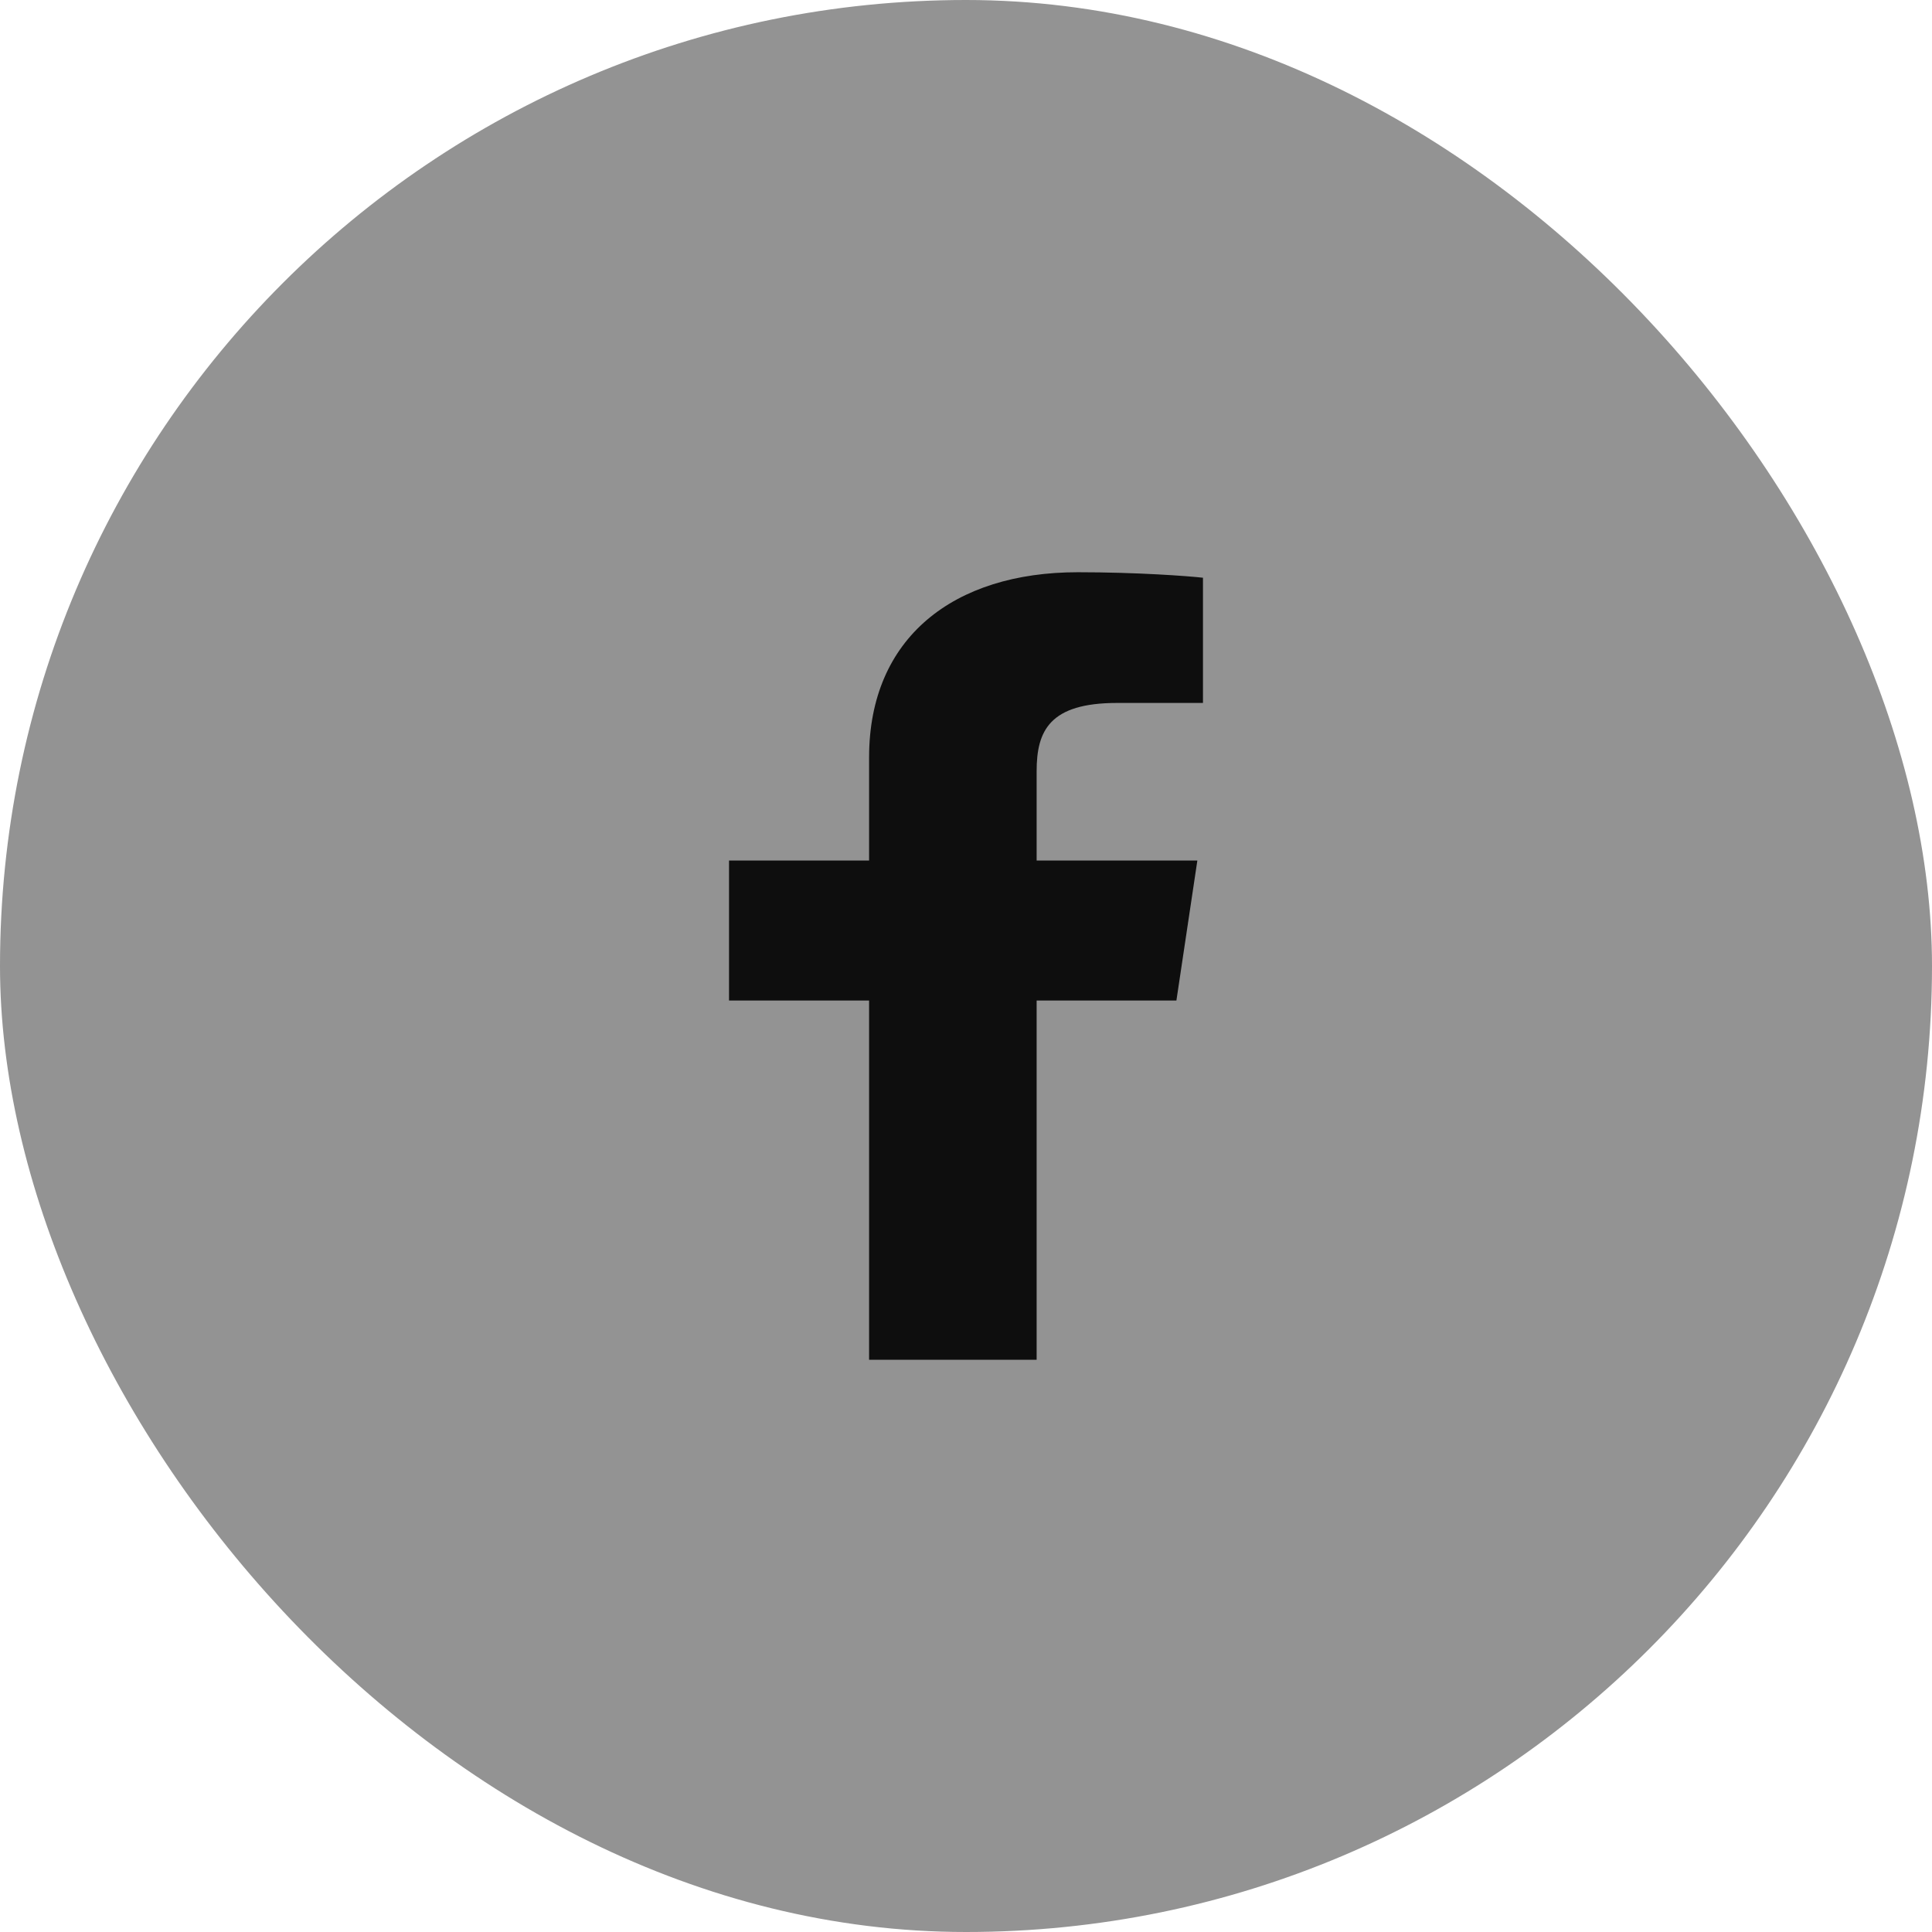
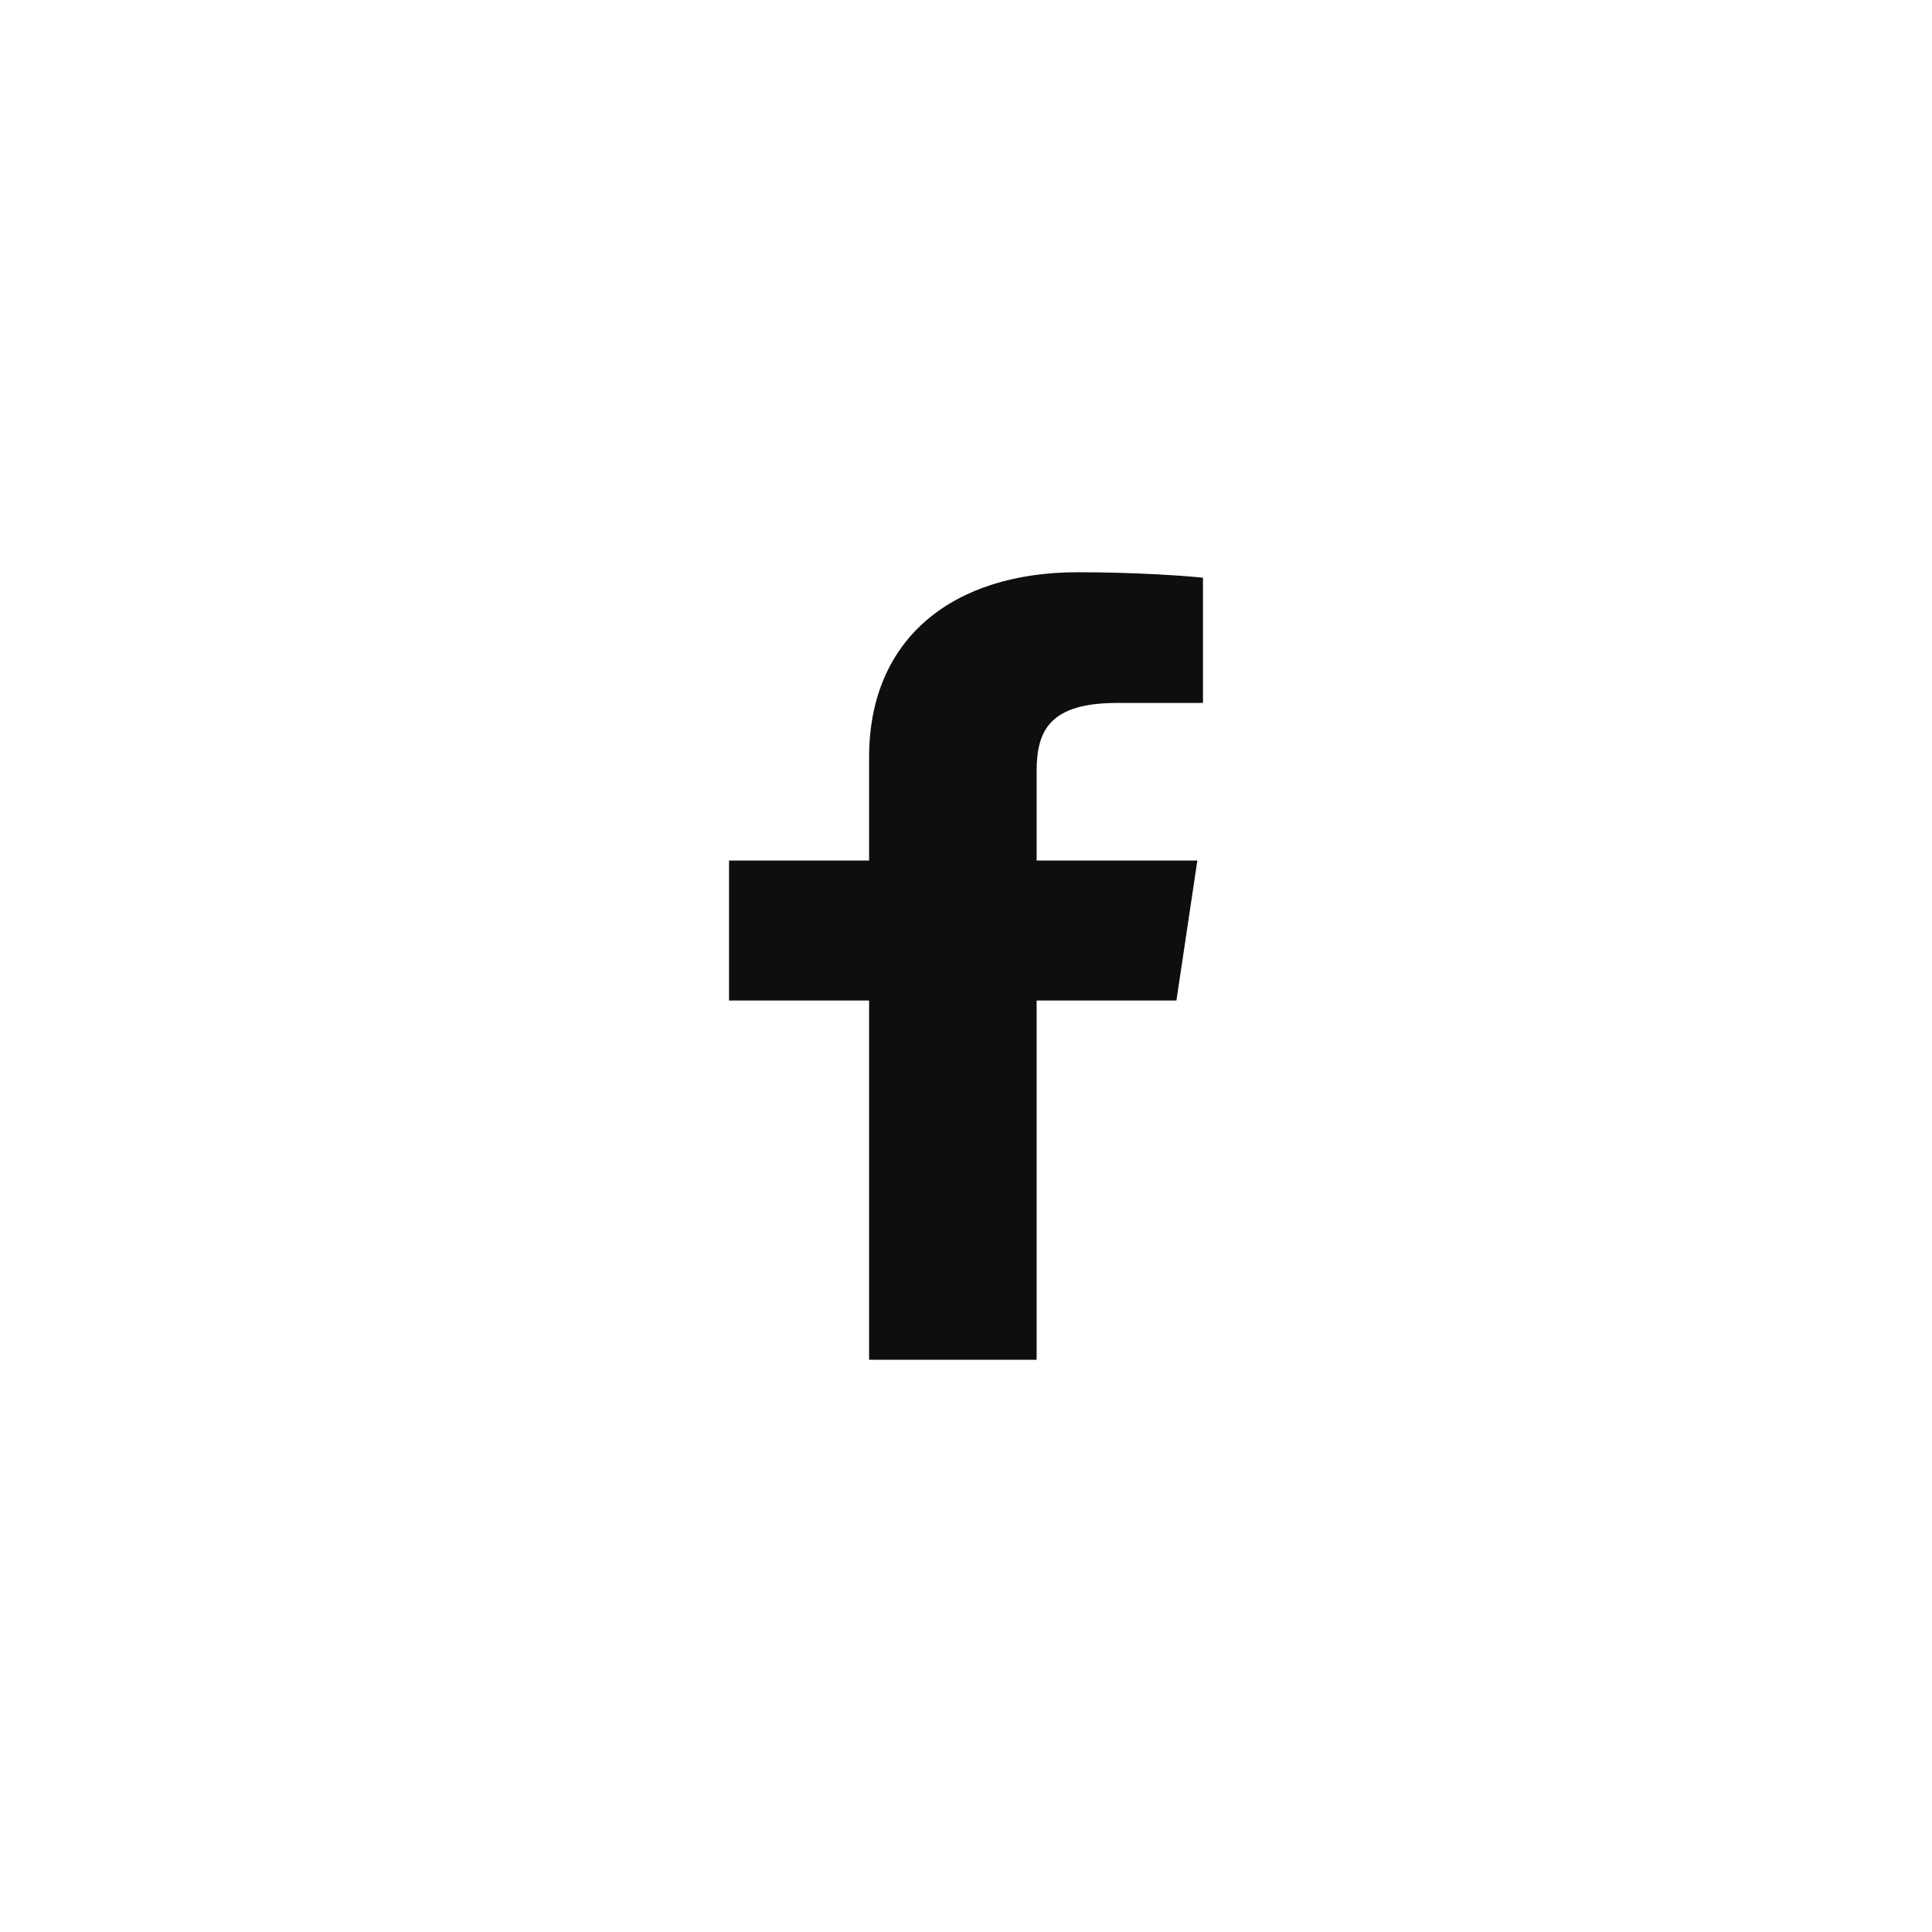
<svg xmlns="http://www.w3.org/2000/svg" width="32" height="32" viewBox="0 0 32 32" fill="none">
-   <rect width="32" height="32" rx="16" fill="#939393" />
  <path d="M14.395 22.522V16.572H12.075V14.253H14.395V12.543C14.395 10.558 15.8 9.478 17.852 9.478C18.834 9.478 19.679 9.541 19.925 9.569V11.643L18.502 11.643C17.387 11.643 17.17 12.101 17.17 12.772V14.253H19.832L19.485 16.572H17.17V22.522H14.395Z" fill="#0E0E0E" />
</svg>